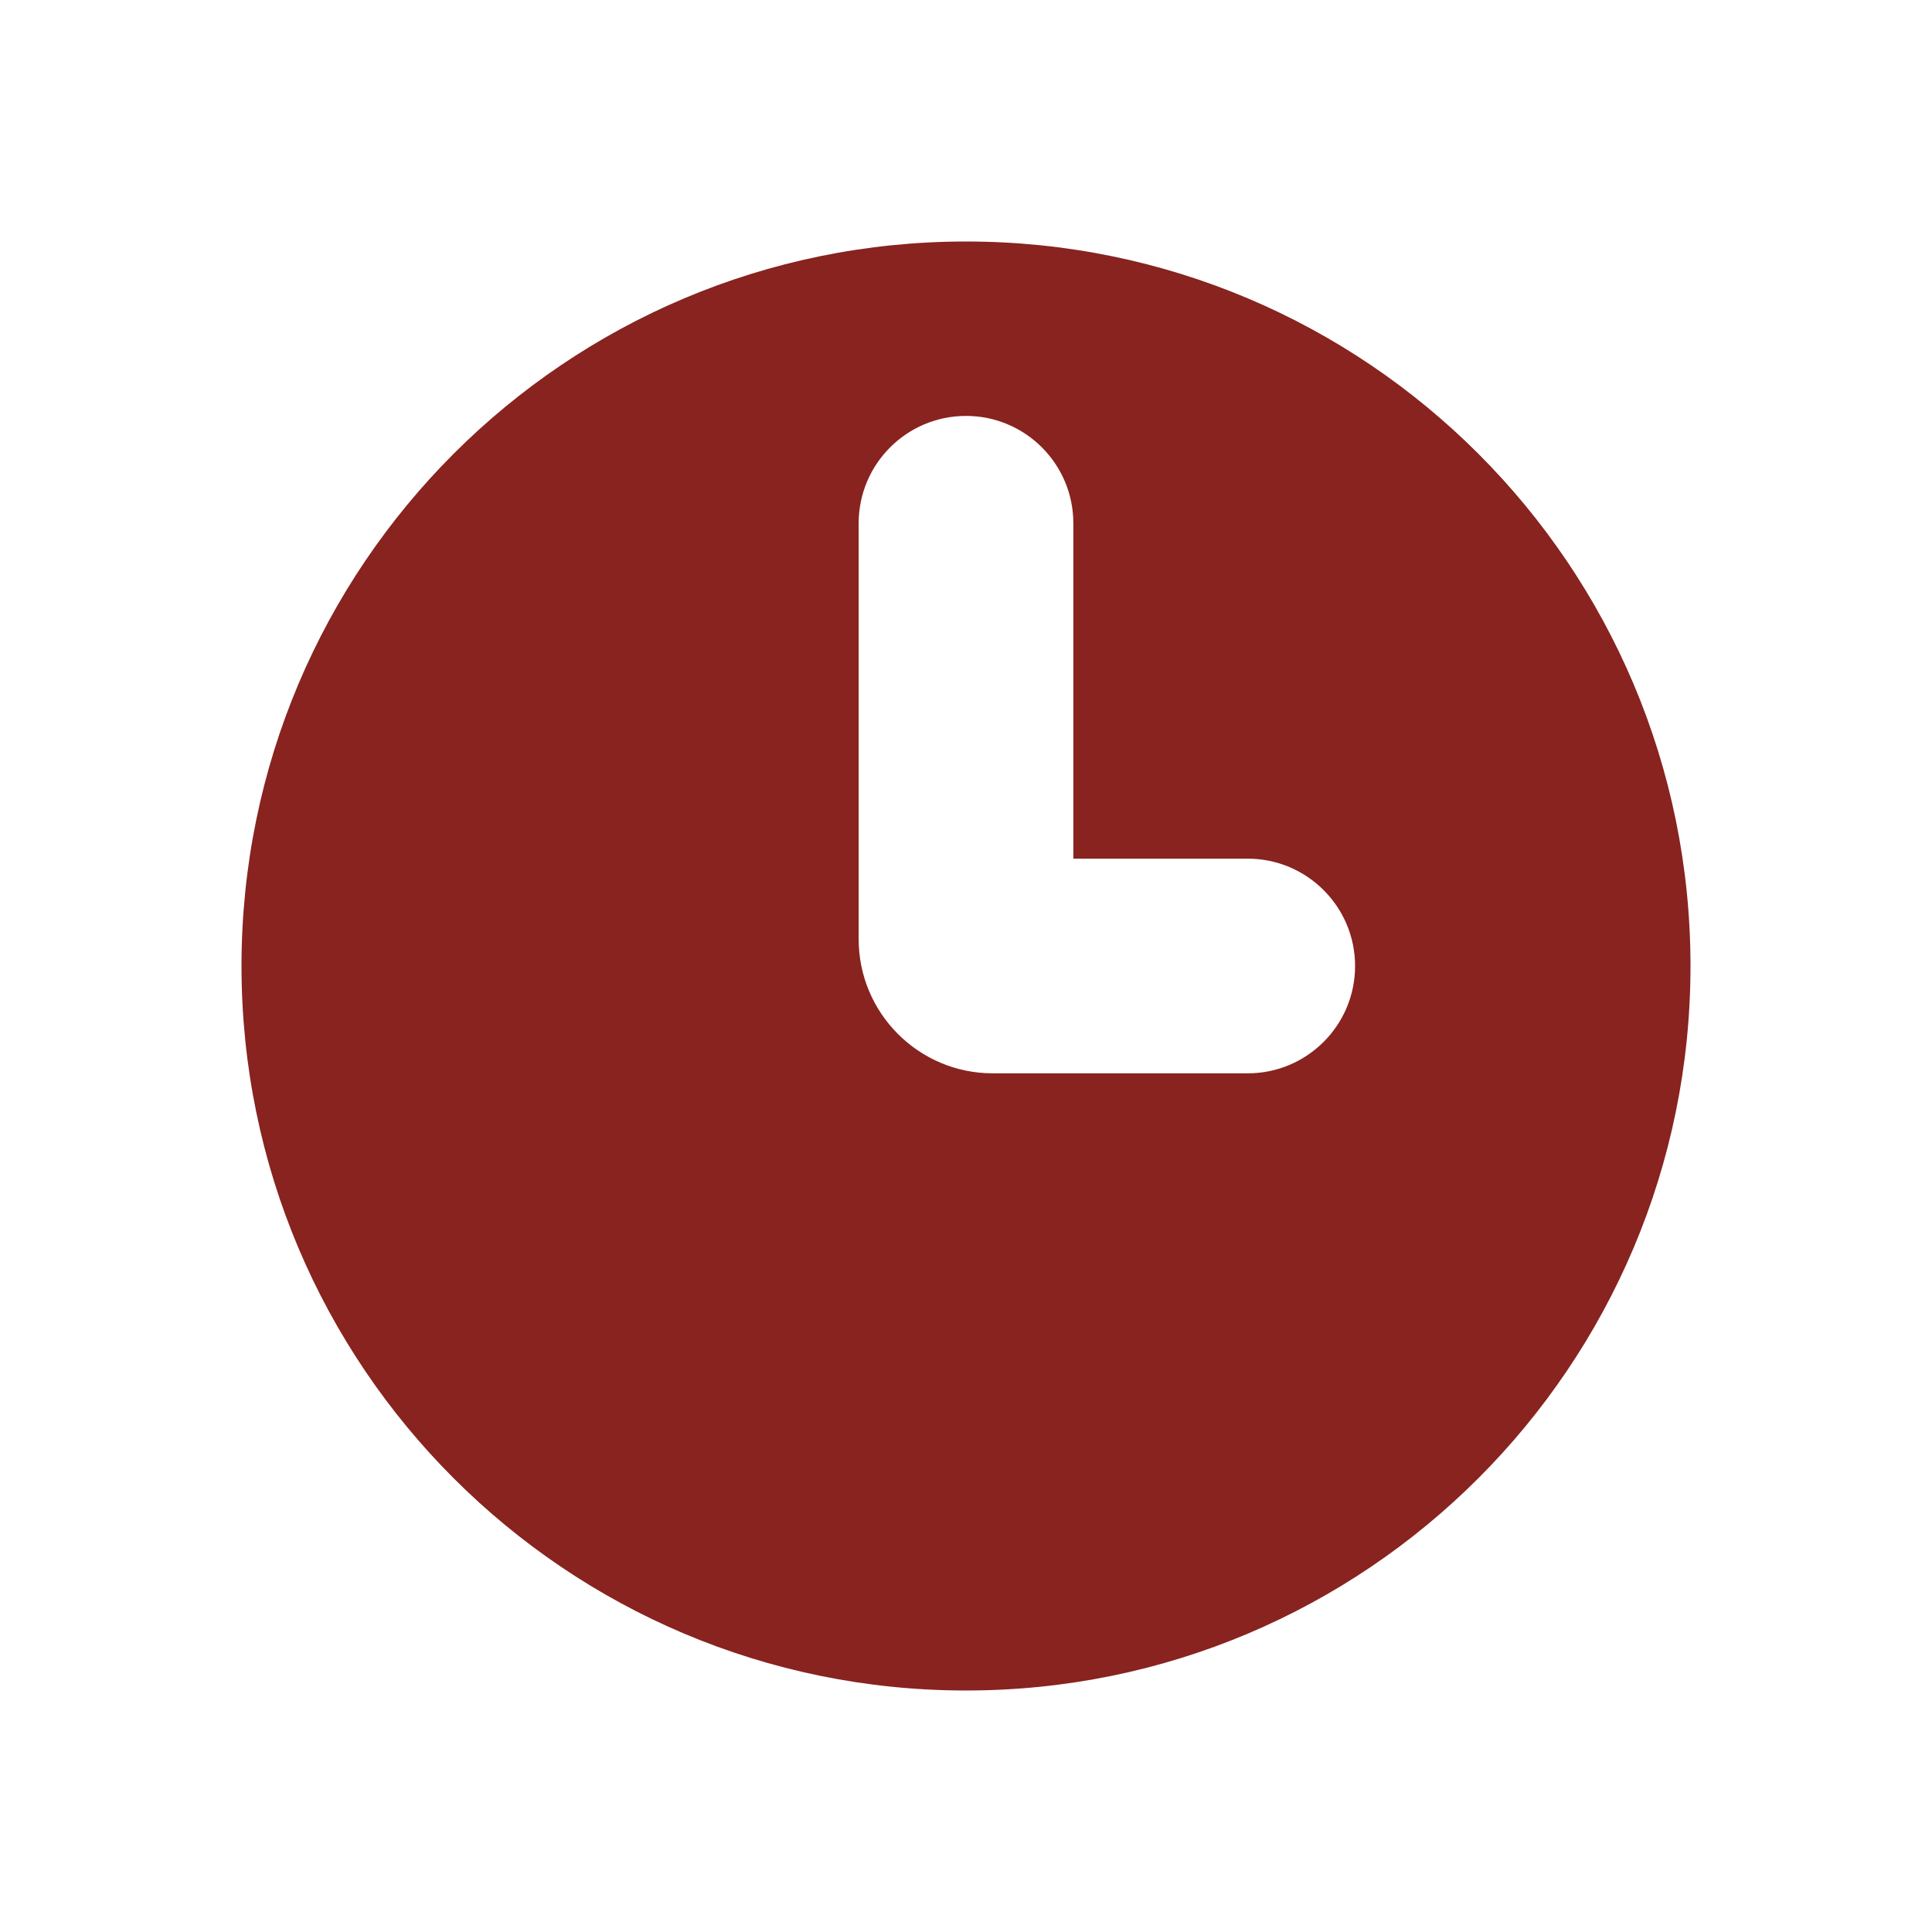
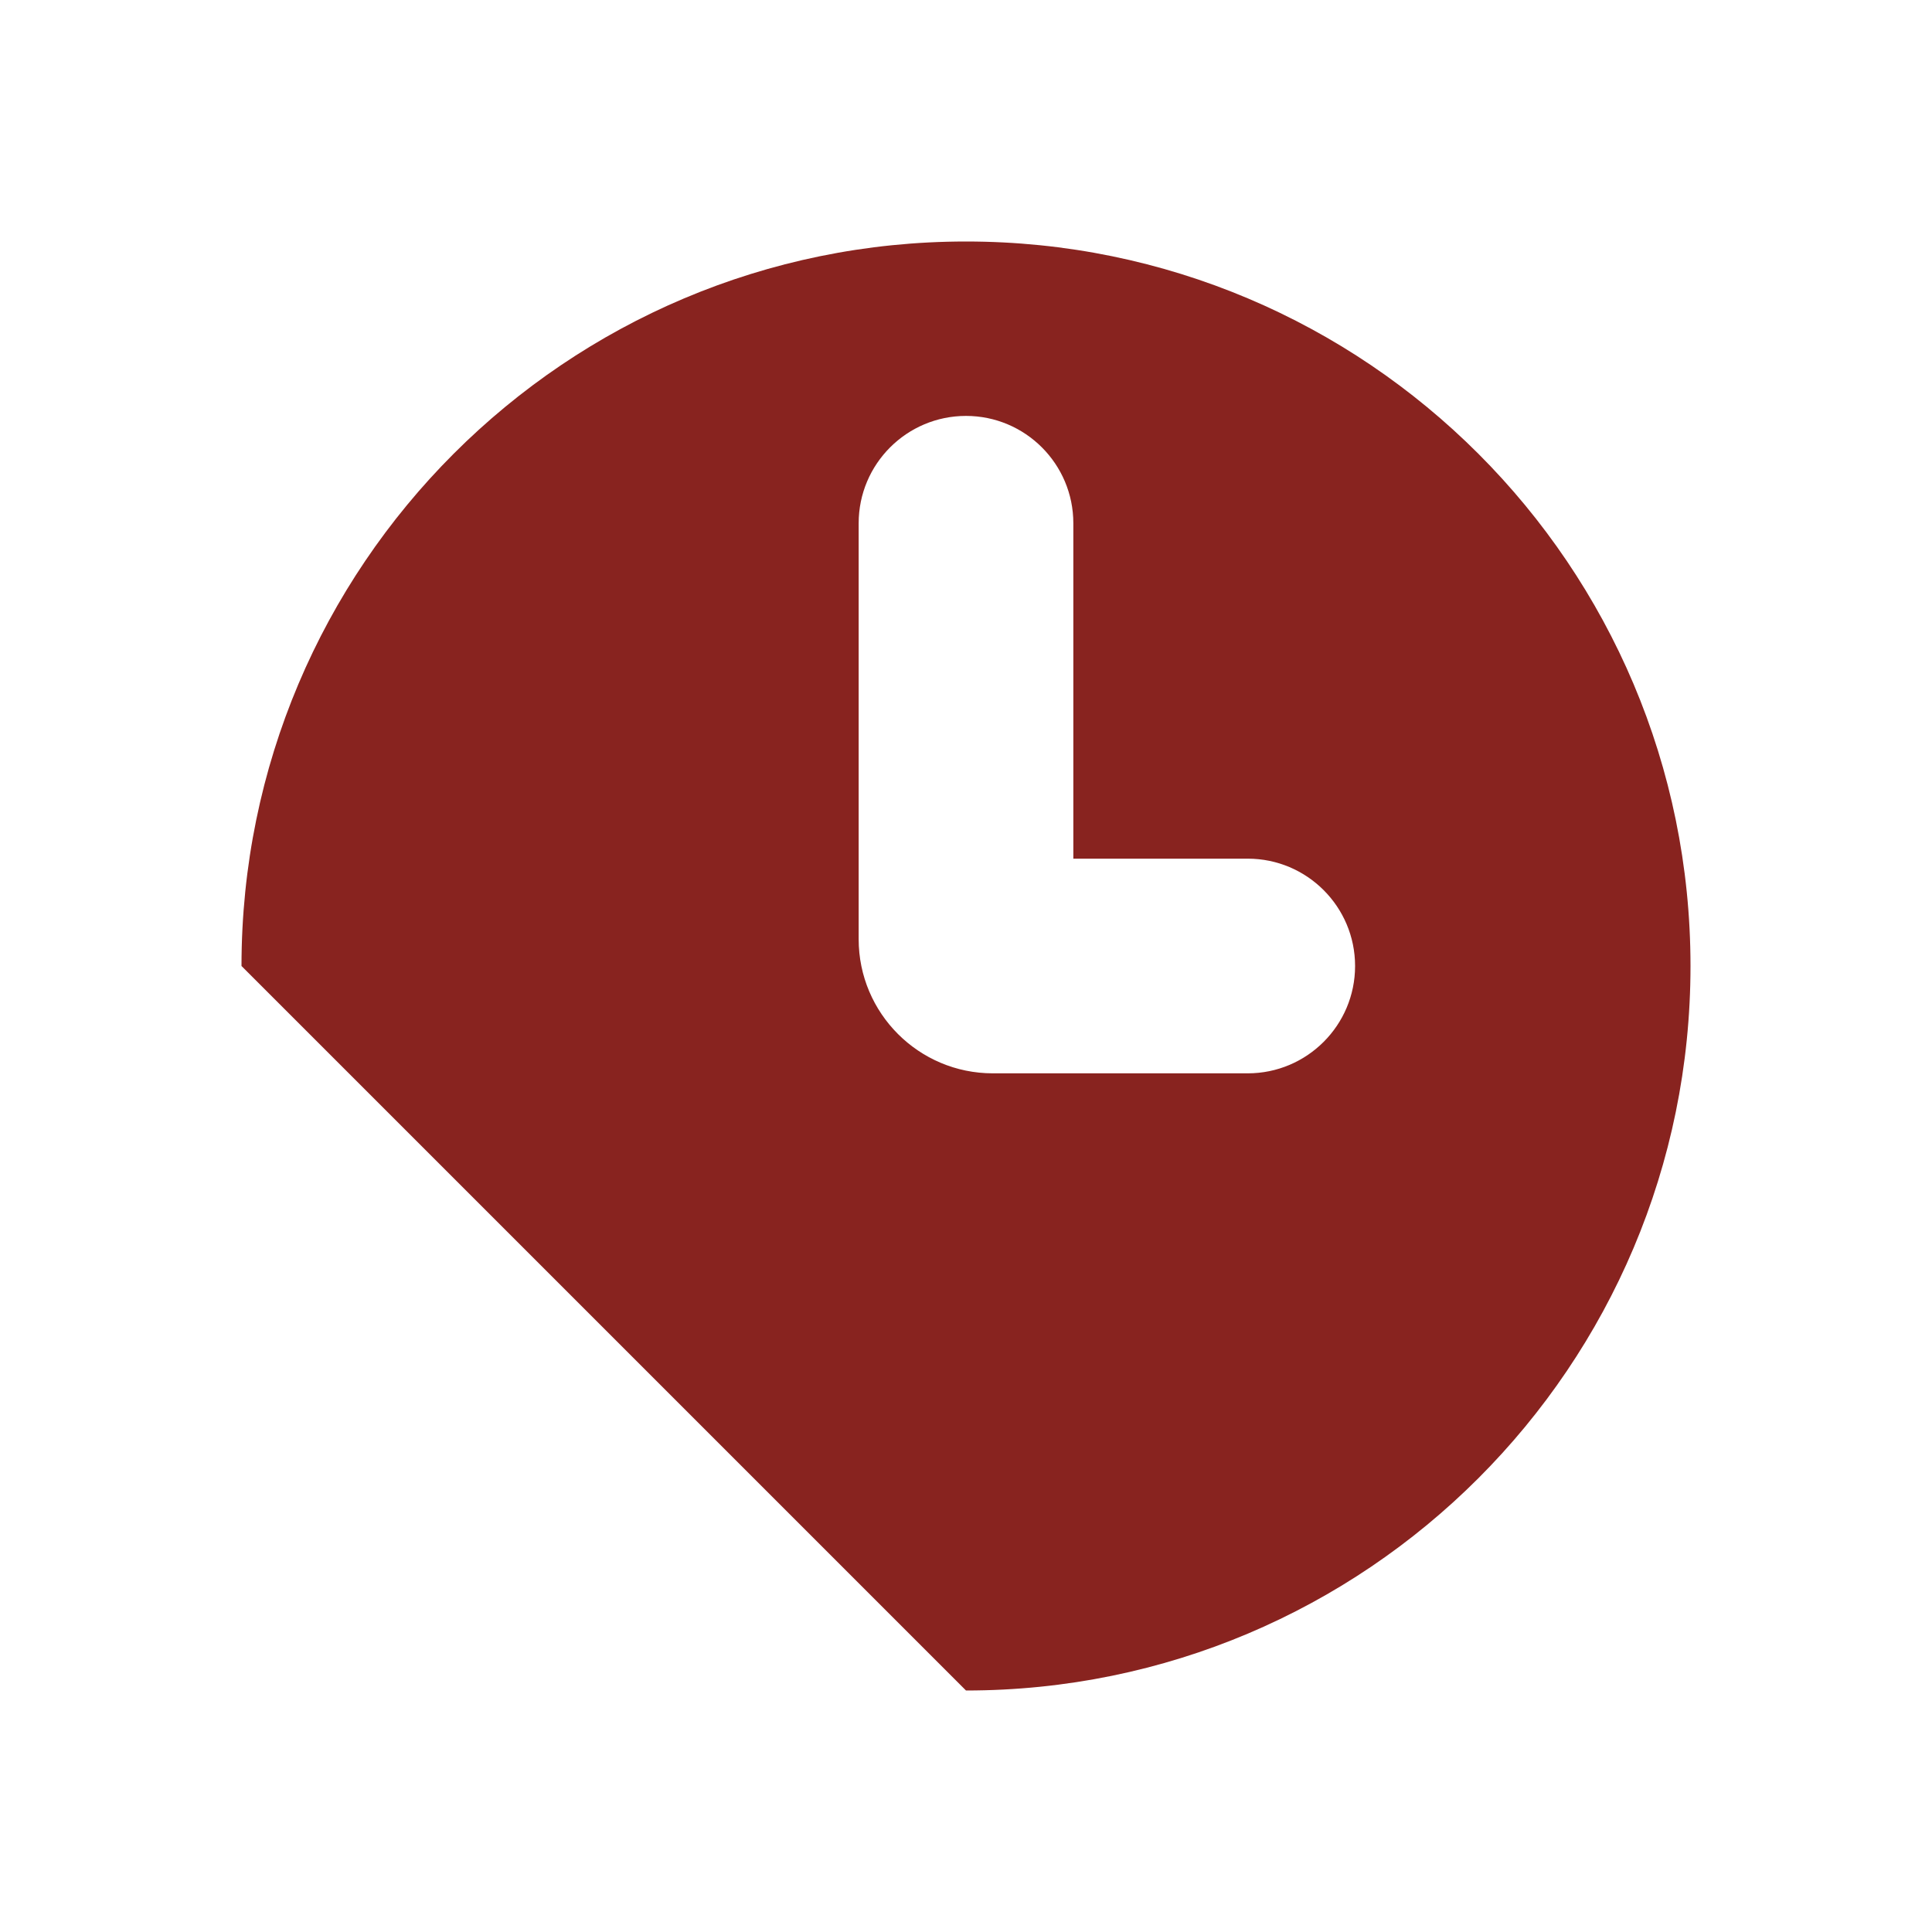
<svg xmlns="http://www.w3.org/2000/svg" width="18" height="18" viewBox="0 0 18 18" fill="none">
-   <path fill-rule="evenodd" clip-rule="evenodd" d="M9 15.75C12.728 15.75 15.75 12.728 15.75 9C15.75 5.272 12.728 2.25 9 2.25C5.272 2.25 2.25 5.272 2.25 9C2.25 12.728 5.272 15.75 9 15.75ZM10 4.875C10 4.323 9.552 3.875 9 3.875C8.448 3.875 8 4.323 8 4.875V8.75C8 9.44 8.56 10 9.25 10H11.625C12.177 10 12.625 9.552 12.625 9C12.625 8.448 12.177 8 11.625 8H10V4.875Z" fill="#88231F" />
+   <path fill-rule="evenodd" clip-rule="evenodd" d="M9 15.75C12.728 15.75 15.75 12.728 15.75 9C15.75 5.272 12.728 2.25 9 2.25C5.272 2.25 2.25 5.272 2.25 9ZM10 4.875C10 4.323 9.552 3.875 9 3.875C8.448 3.875 8 4.323 8 4.875V8.75C8 9.44 8.56 10 9.25 10H11.625C12.177 10 12.625 9.552 12.625 9C12.625 8.448 12.177 8 11.625 8H10V4.875Z" fill="#88231F" />
</svg>